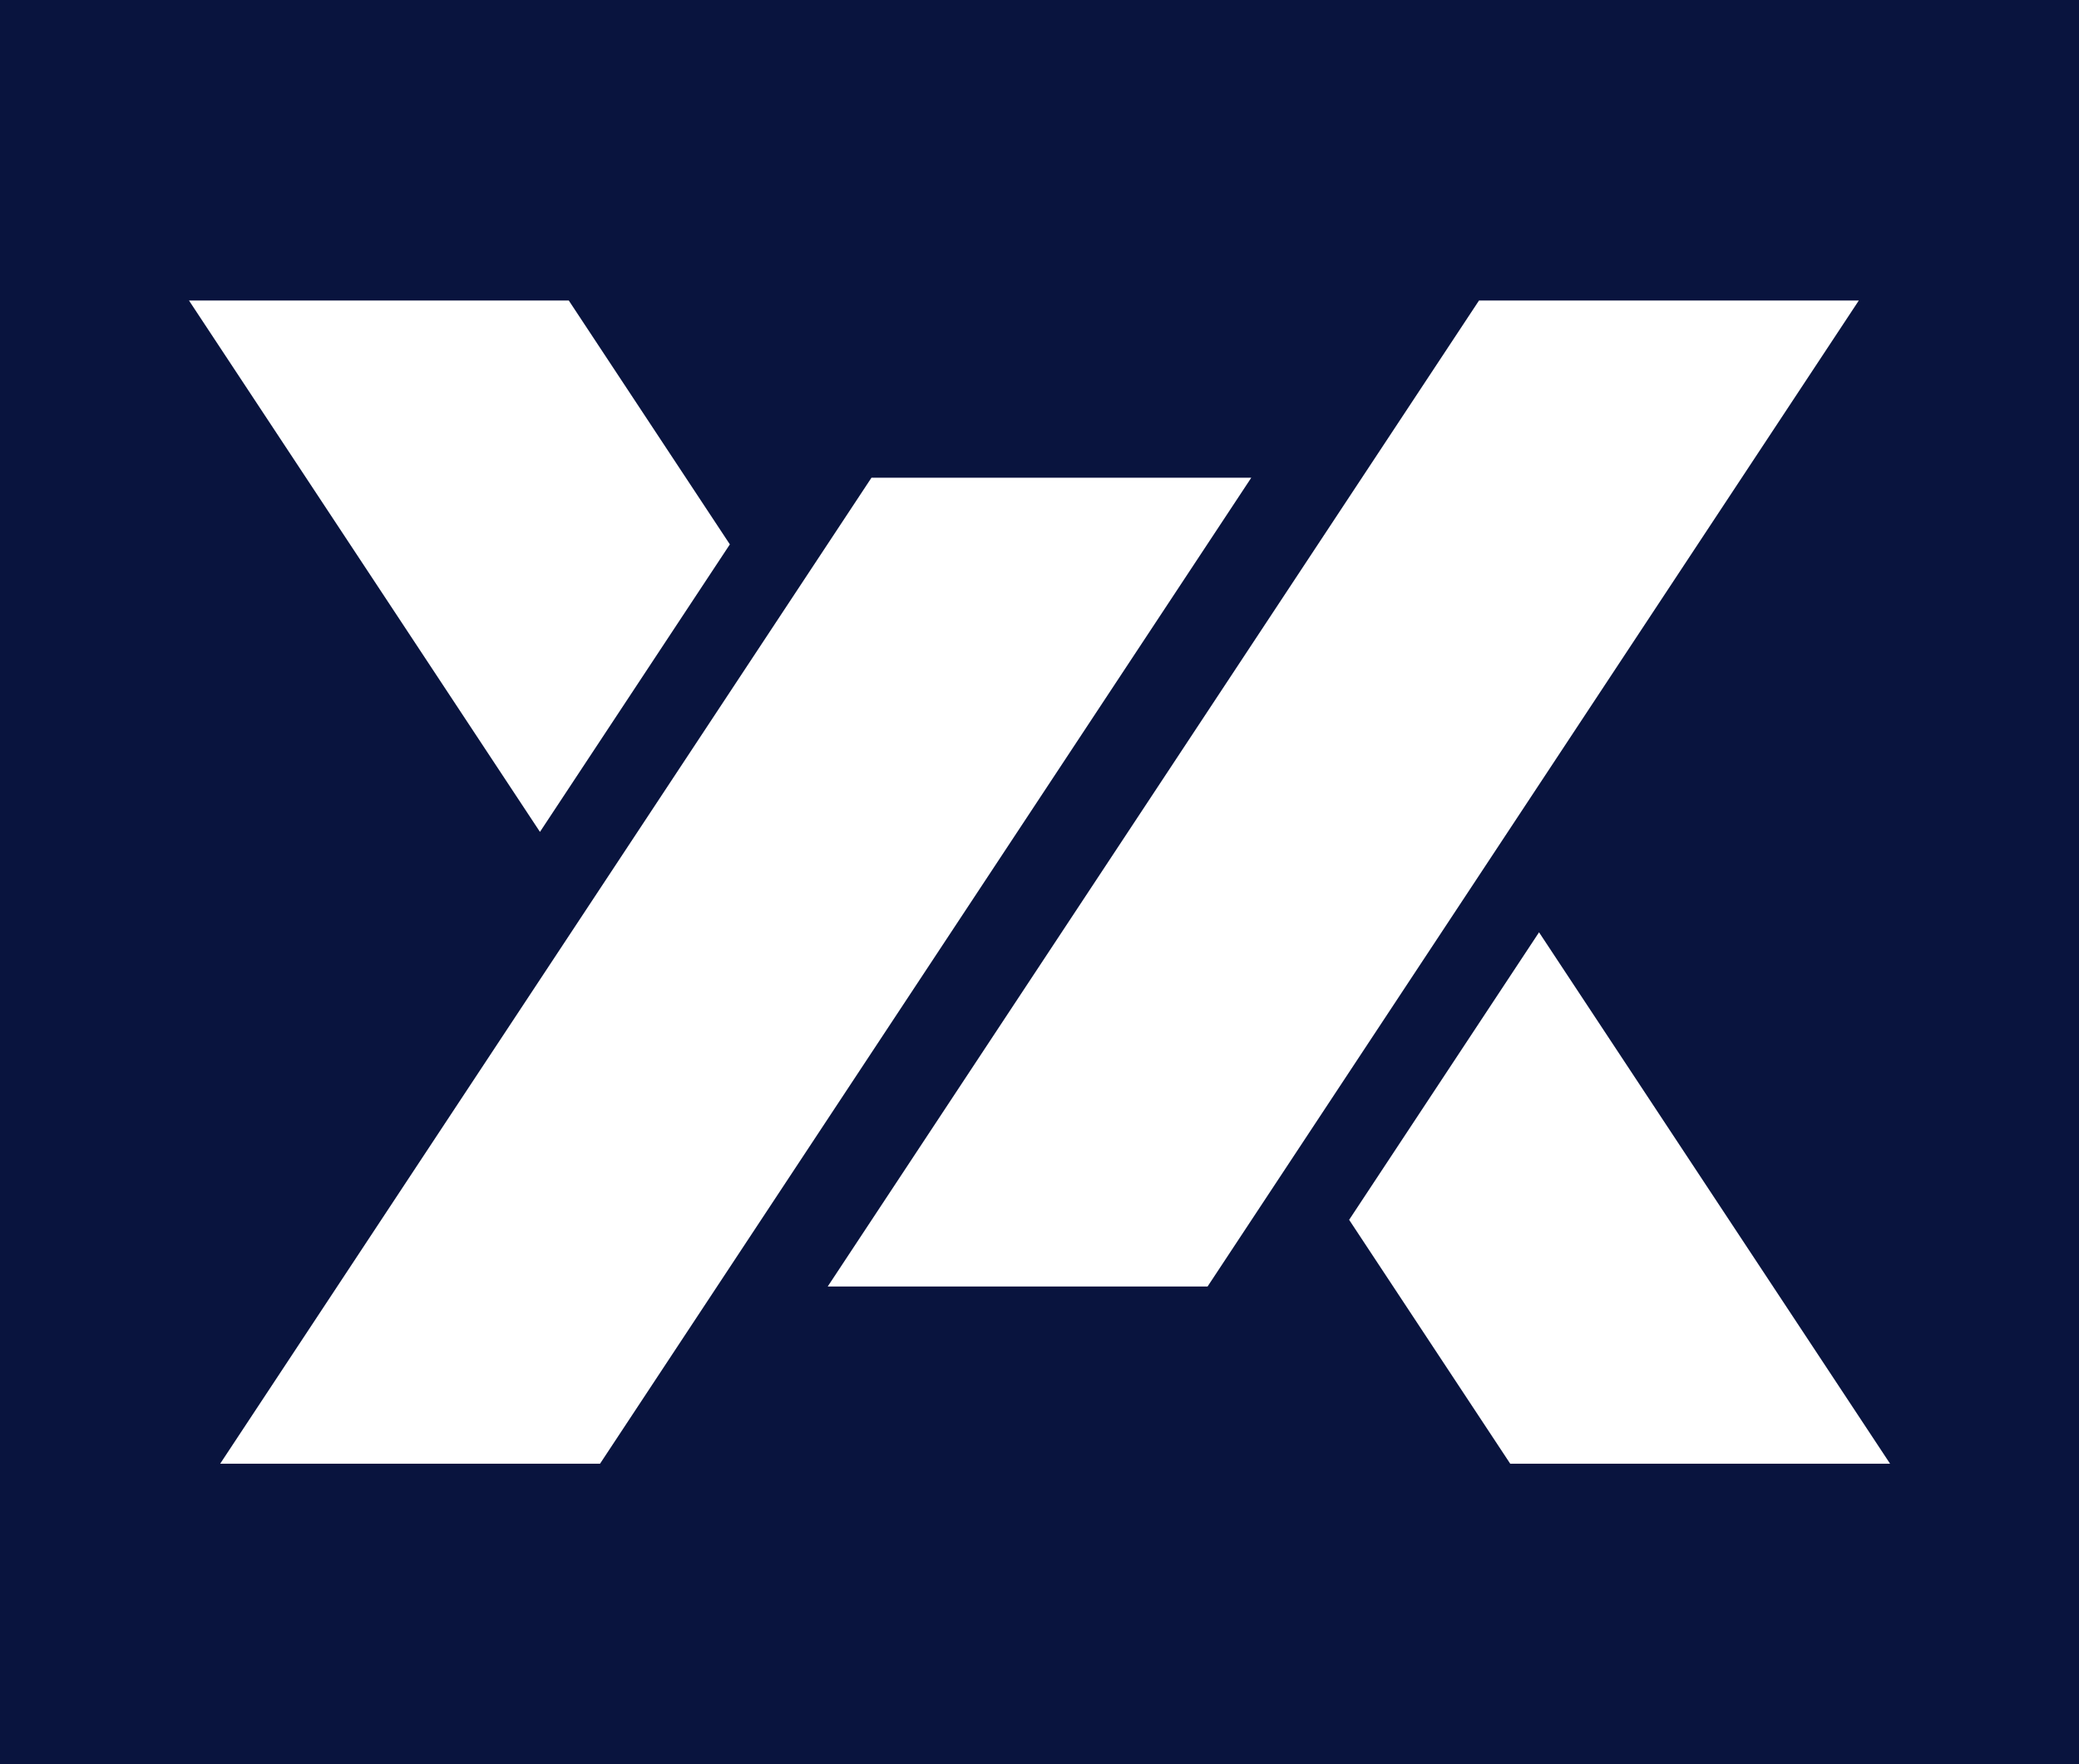
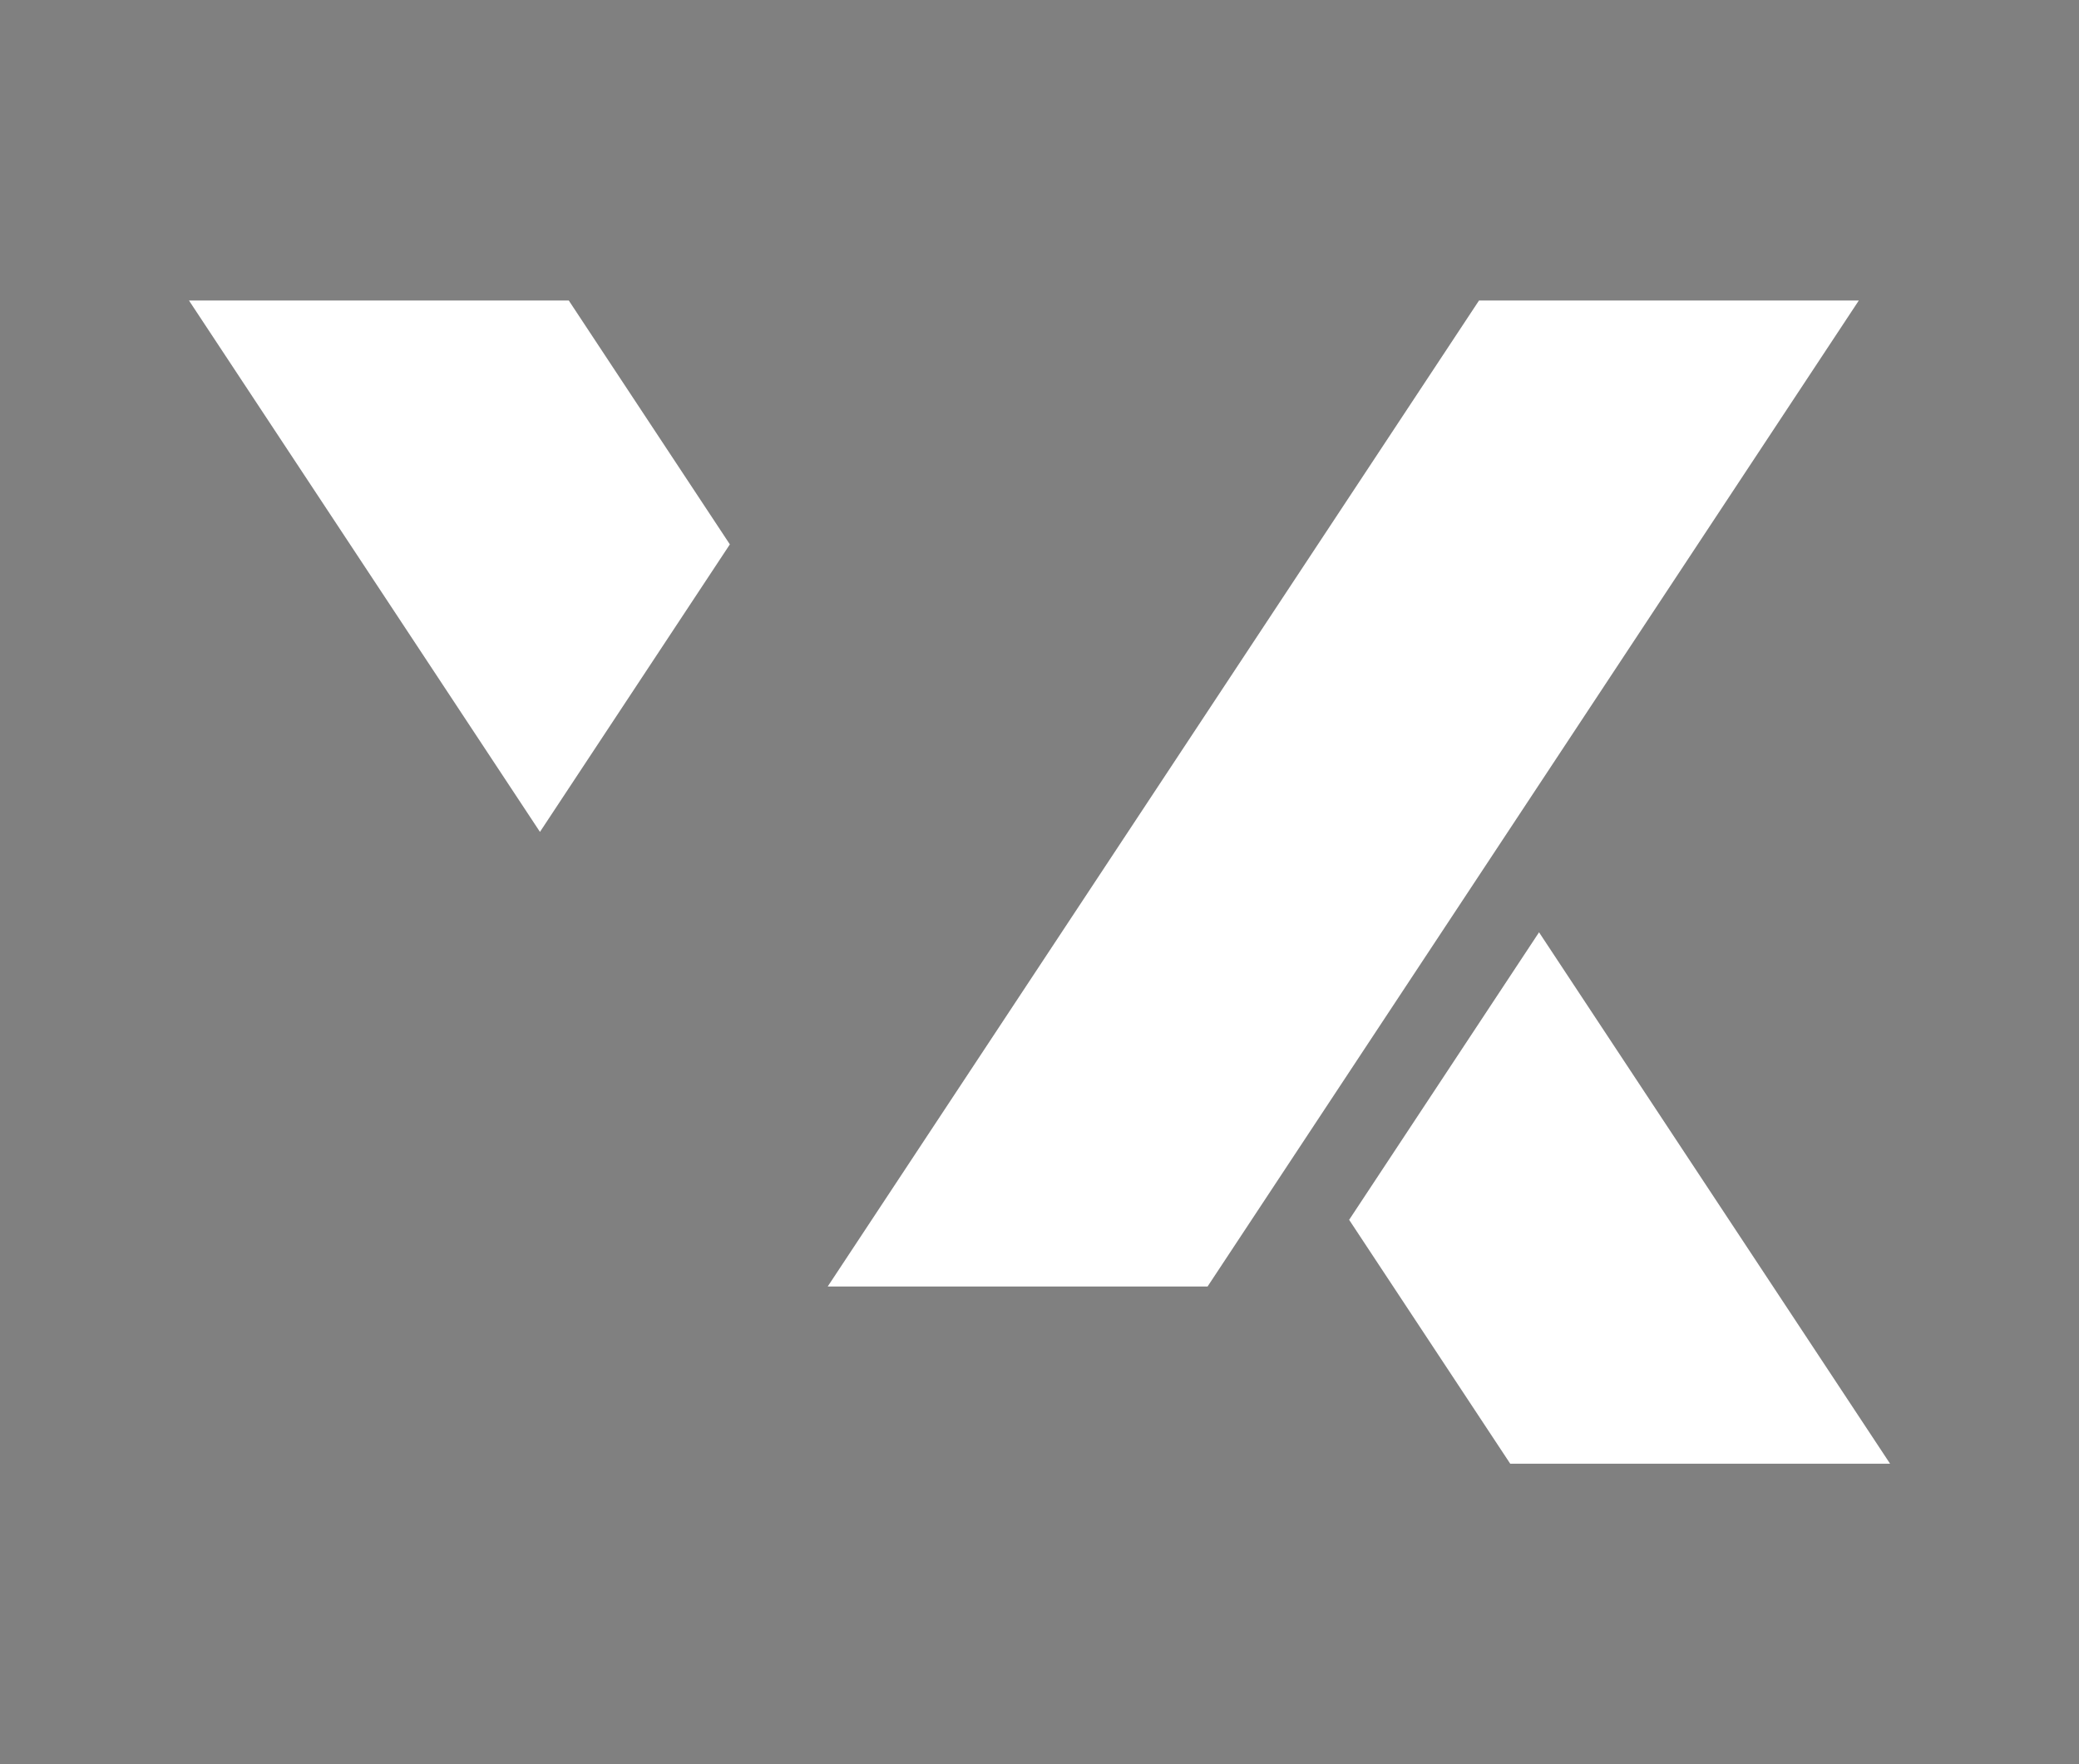
<svg xmlns="http://www.w3.org/2000/svg" version="1.1" width="385.8" height="327.35">
  <rect width="100%" height="100%" fill="#808080" stroke="none" />
  <svg id="SvgjsSvg1003" data-name="Layer 2" viewBox="0 0 385.8 327.35">
    <defs>
      <style>
      .cls-1 {
        fill: #fff;
      }

      .cls-2 {
        fill: #09143e;
      }
    </style>
    </defs>
    <g id="SvgjsG1002" data-name="레이어 1">
      <g>
-         <rect class="cls-2" width="385.8" height="327.35" />
        <g>
-           <polygon class="cls-1" points="111.35 271.59 40.86 271.59 161.72 88.64 232.2 88.64 111.35 271.59" />
          <g>
            <polygon class="cls-1" points="105.55 55.76 35.07 55.76 100.2 154.36 135.44 101.01 105.55 55.76" />
            <polygon class="cls-1" points="250.36 226.34 280.25 271.59 350.74 271.59 285.6 172.99 250.36 226.34" />
          </g>
          <polygon class="cls-1" points="224.09 238.71 153.6 238.71 274.46 55.76 344.94 55.76 224.09 238.71" />
        </g>
      </g>
    </g>
  </svg>
  <style>@media (prefers-color-scheme: light) { :root { filter: none; } }
@media (prefers-color-scheme: dark) { :root { filter: none; } }
</style>
</svg>